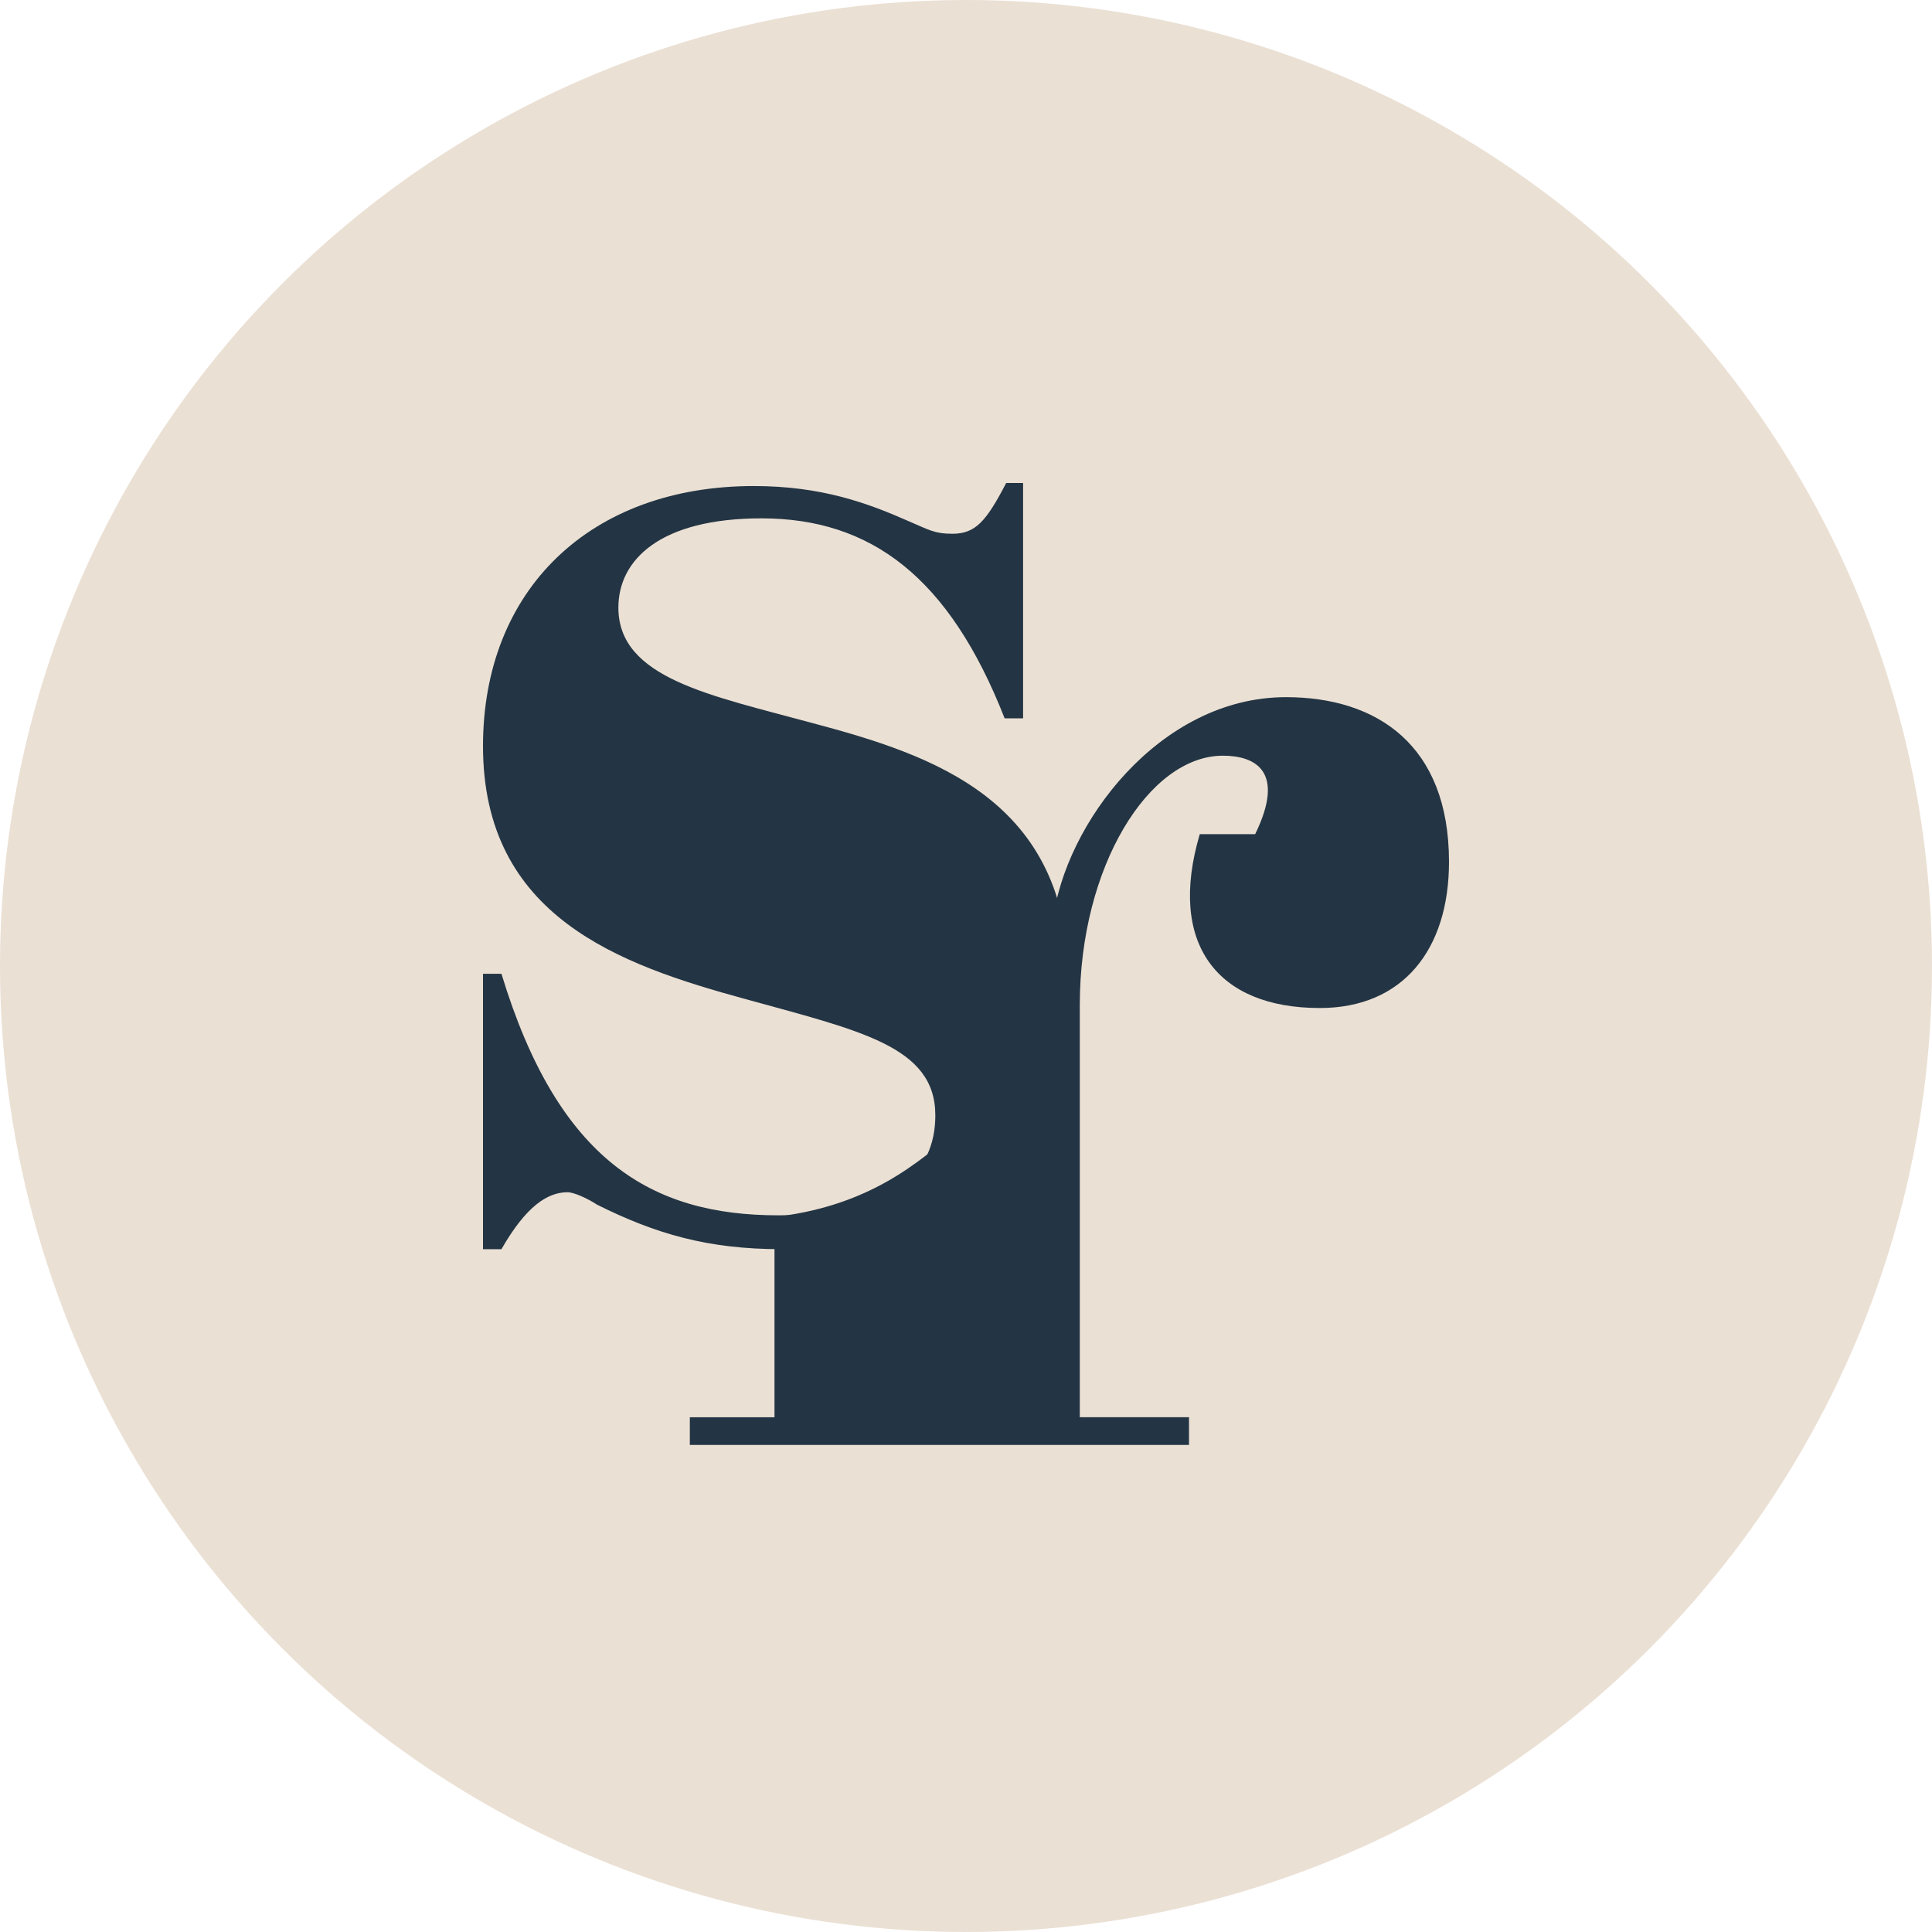
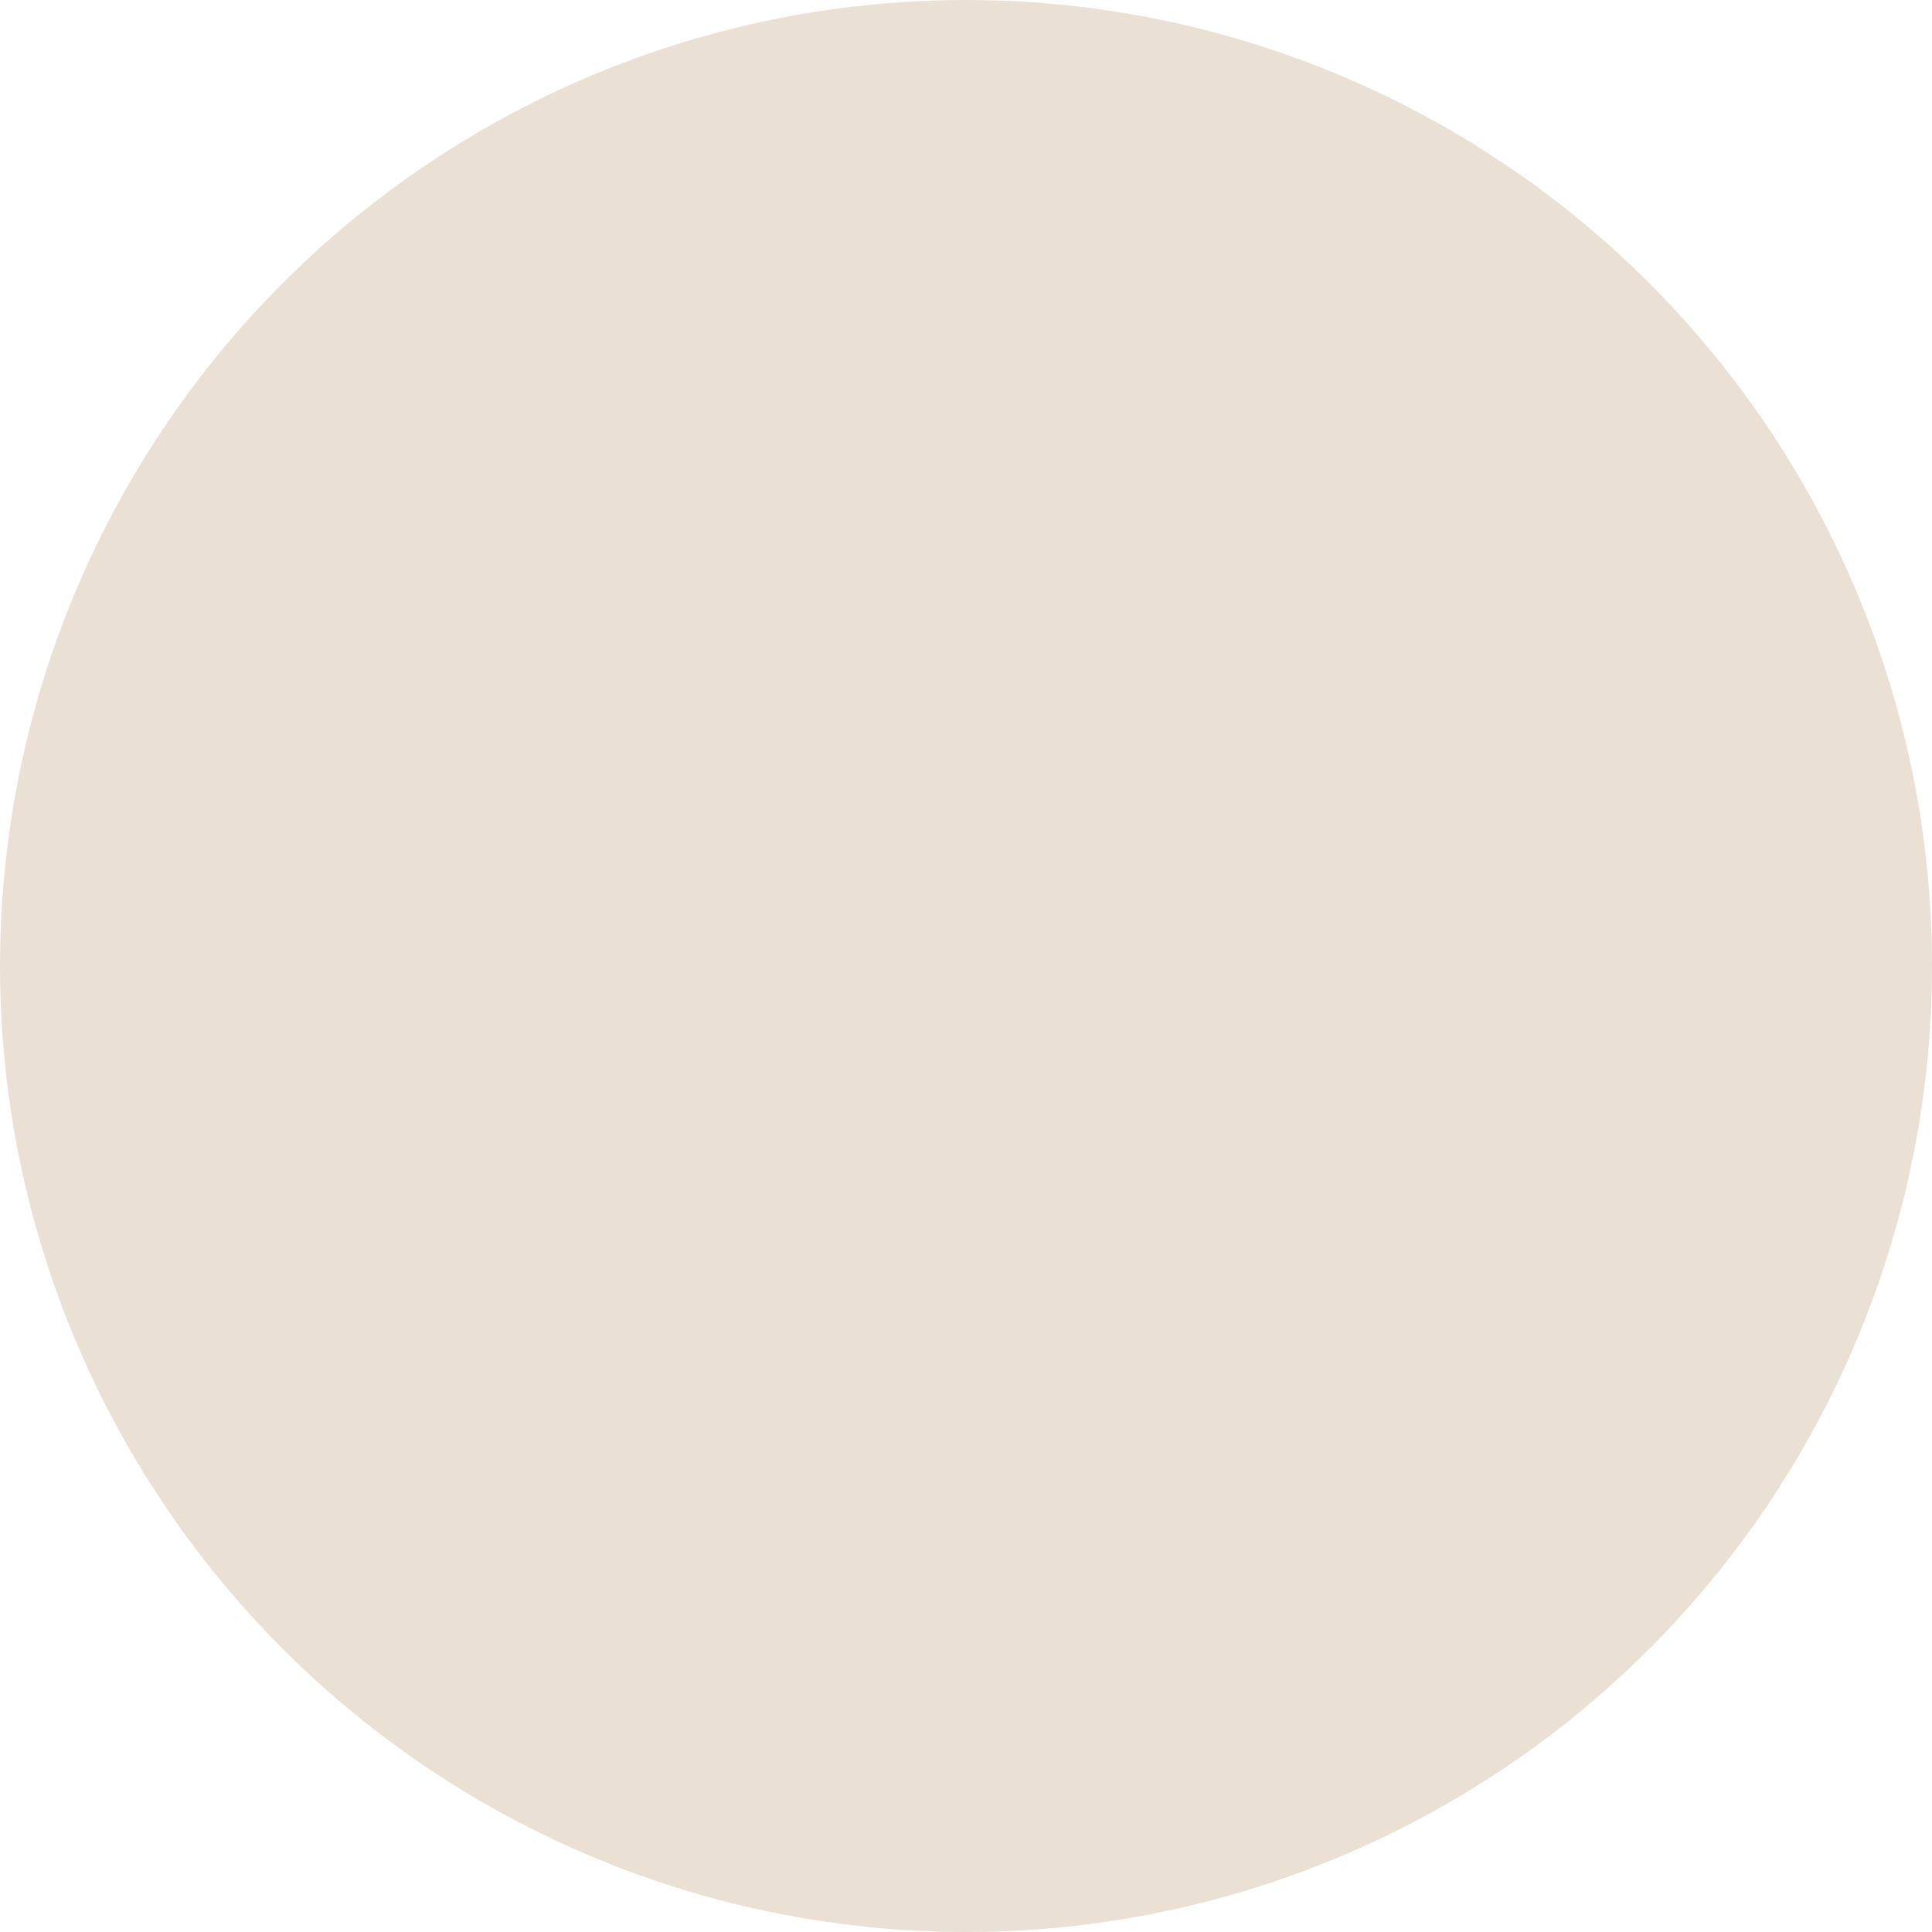
<svg xmlns="http://www.w3.org/2000/svg" width="40" height="40" viewBox="0 0 40 40" fill="none">
  <circle r="20" transform="matrix(1 0 0 -1 20 20)" fill="#EBE0D4" />
-   <path d="M10 20.161H10.382C11.561 24.046 13.504 25.162 16.116 25.162C18.473 25.162 19.365 24.302 19.365 23.092C19.365 21.658 17.804 21.34 15.383 20.671C12.835 19.97 10 18.983 10 15.447C10 12.198 12.23 10.063 15.606 10.063C17.008 10.063 17.963 10.414 18.825 10.796C19.207 10.956 19.335 11.051 19.717 11.051C20.195 11.051 20.418 10.796 20.832 10H21.182V14.873H20.8C19.652 11.943 18.026 10.732 15.766 10.732C13.663 10.732 12.803 11.593 12.803 12.58C12.803 14.045 14.714 14.396 16.816 14.969C19.333 15.638 22.129 16.566 22.129 20.325C22.129 22.663 19.533 25.863 16.179 25.863C14.65 25.863 13.567 25.544 12.357 24.939C12.165 24.812 11.879 24.684 11.752 24.684C11.337 24.684 10.892 24.971 10.382 25.863H10V20.161Z" fill="#233544" />
-   <path d="M26.624 14.434C24.002 14.434 22.043 17.067 21.799 19.062C21.618 20.549 21.131 22.616 18.774 24.209C17.866 24.823 16.953 25.079 16.127 25.184C16.102 25.187 16.078 25.199 16.061 25.219C16.044 25.238 16.035 25.263 16.035 25.288V29.343H14.282V29.916H24.617V29.342H22.356V20.805C22.356 17.938 23.789 15.646 25.318 15.646C25.987 15.646 26.624 15.964 25.987 17.27H24.84C24.171 19.532 25.191 20.87 27.325 20.87C29.045 20.87 30 19.66 30 17.843C30 15.421 28.503 14.434 26.624 14.434Z" fill="#233544" />
</svg>